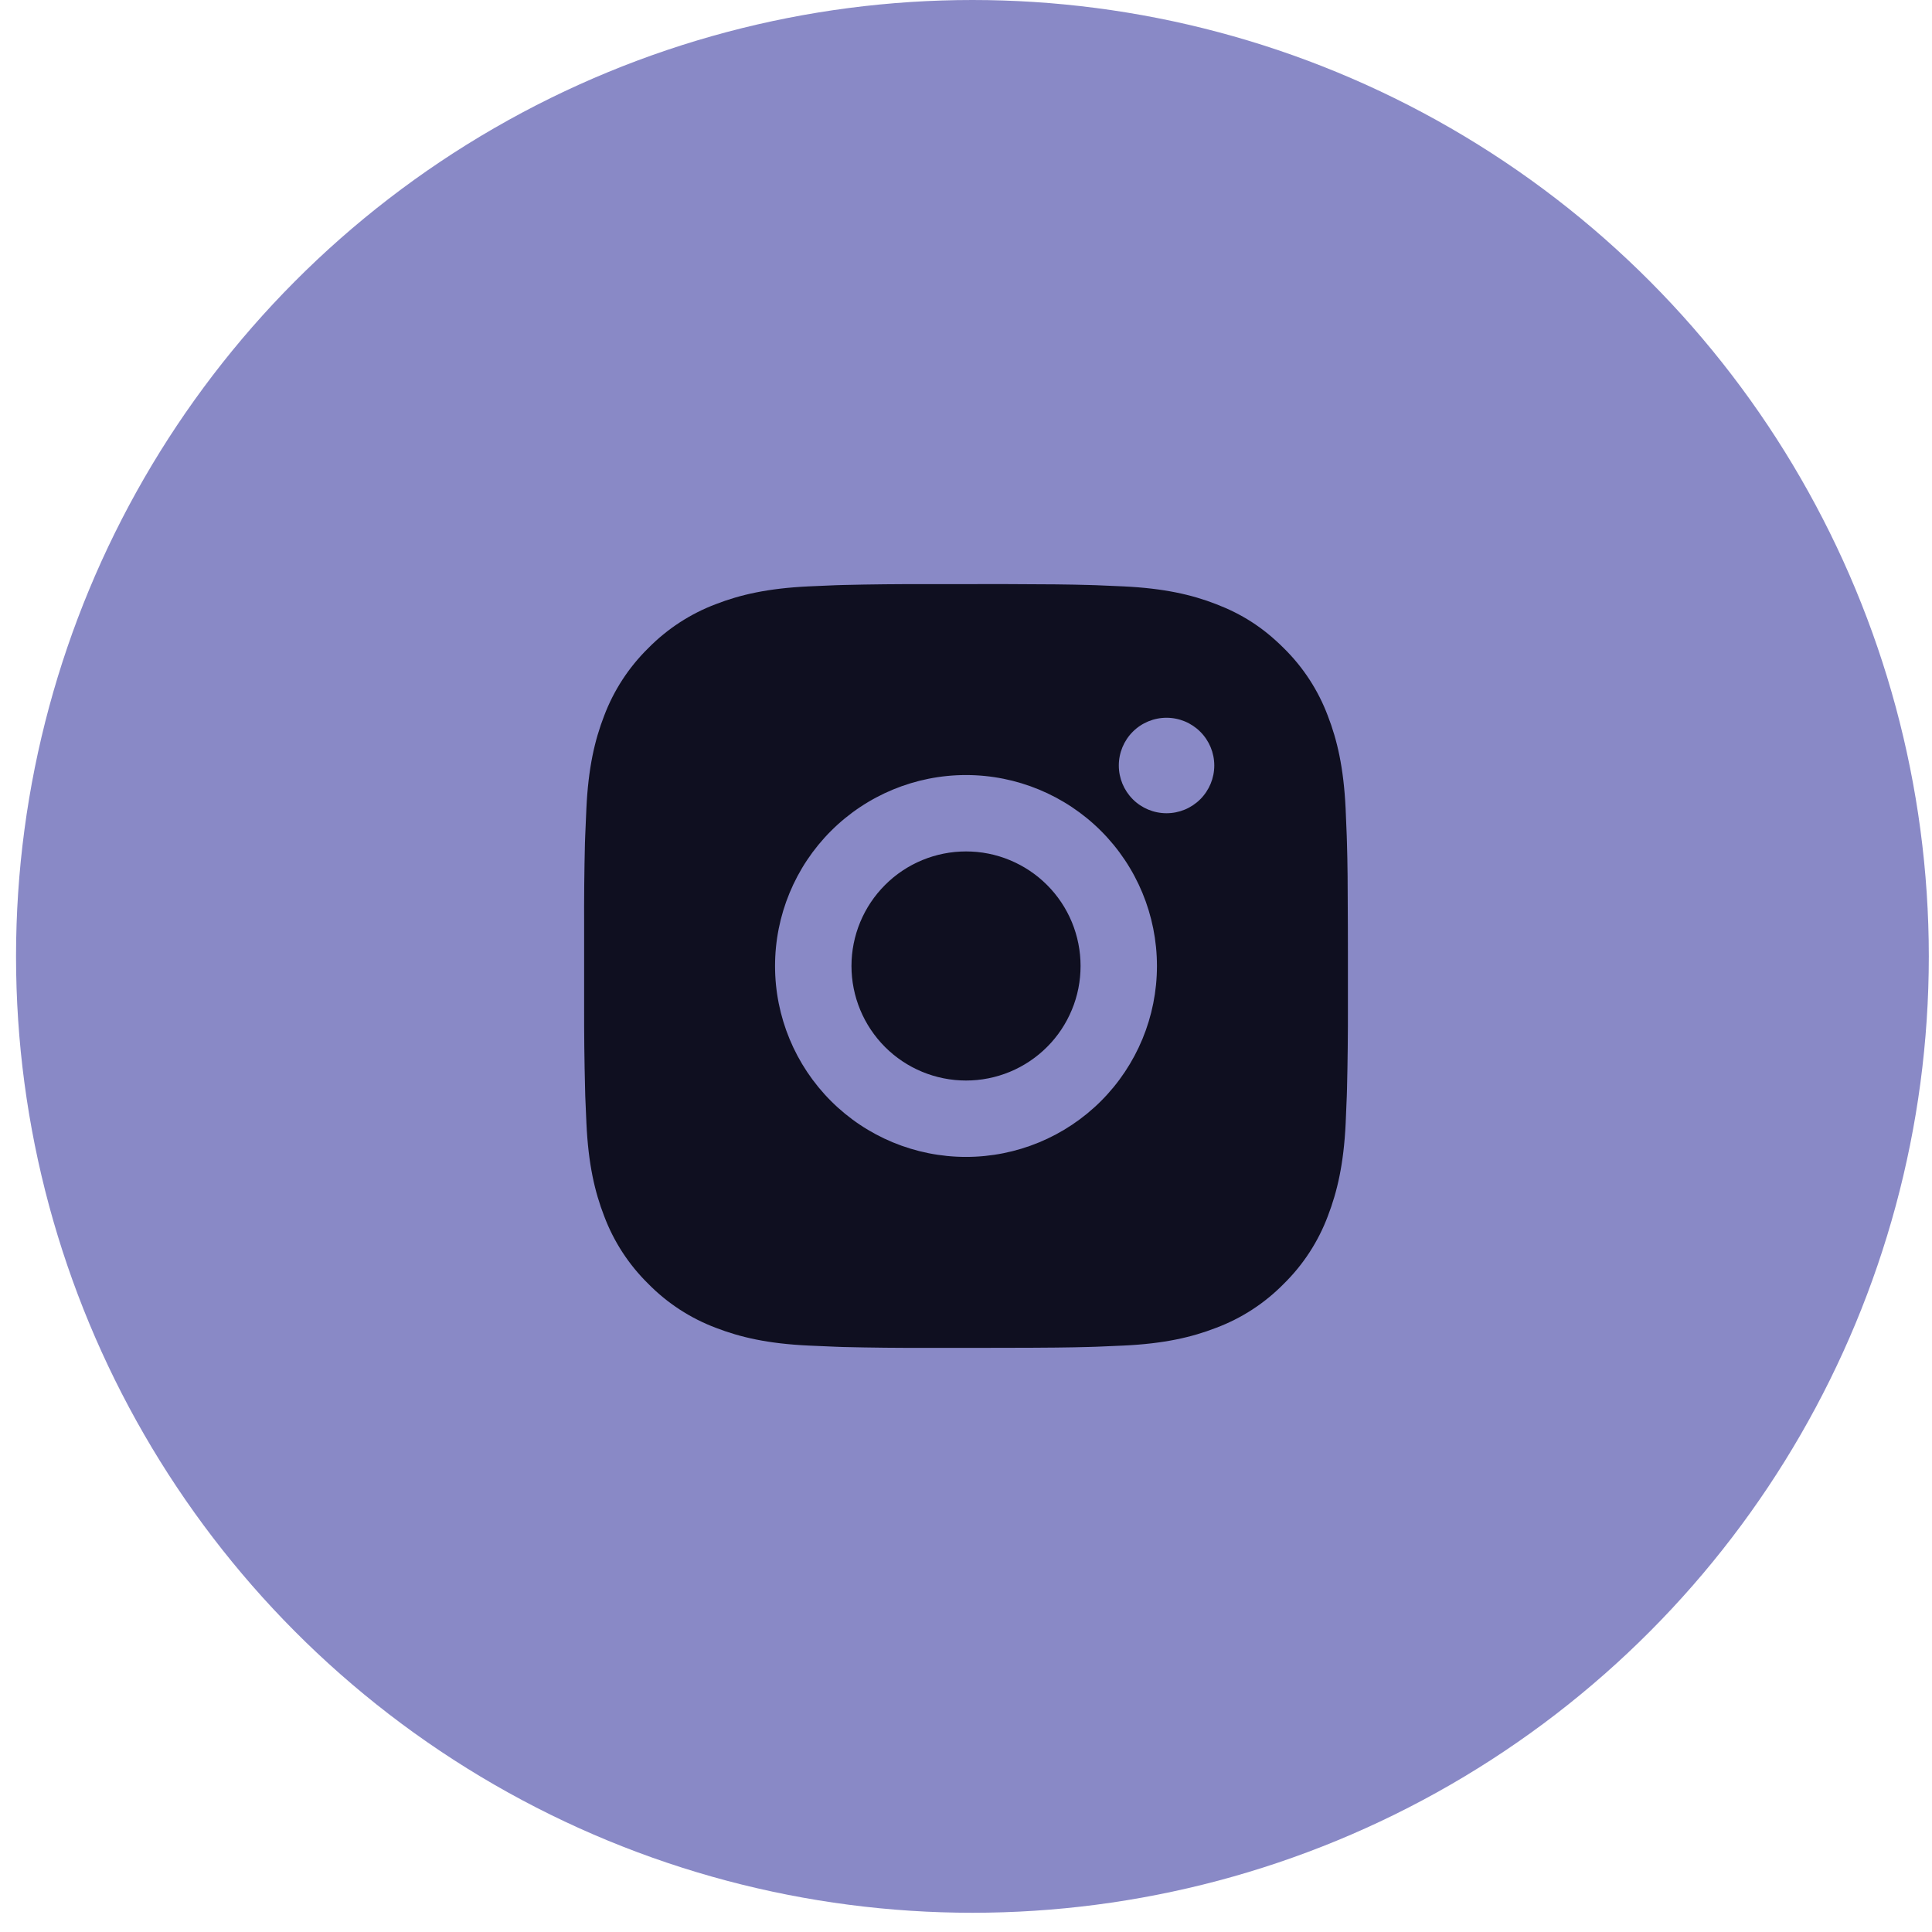
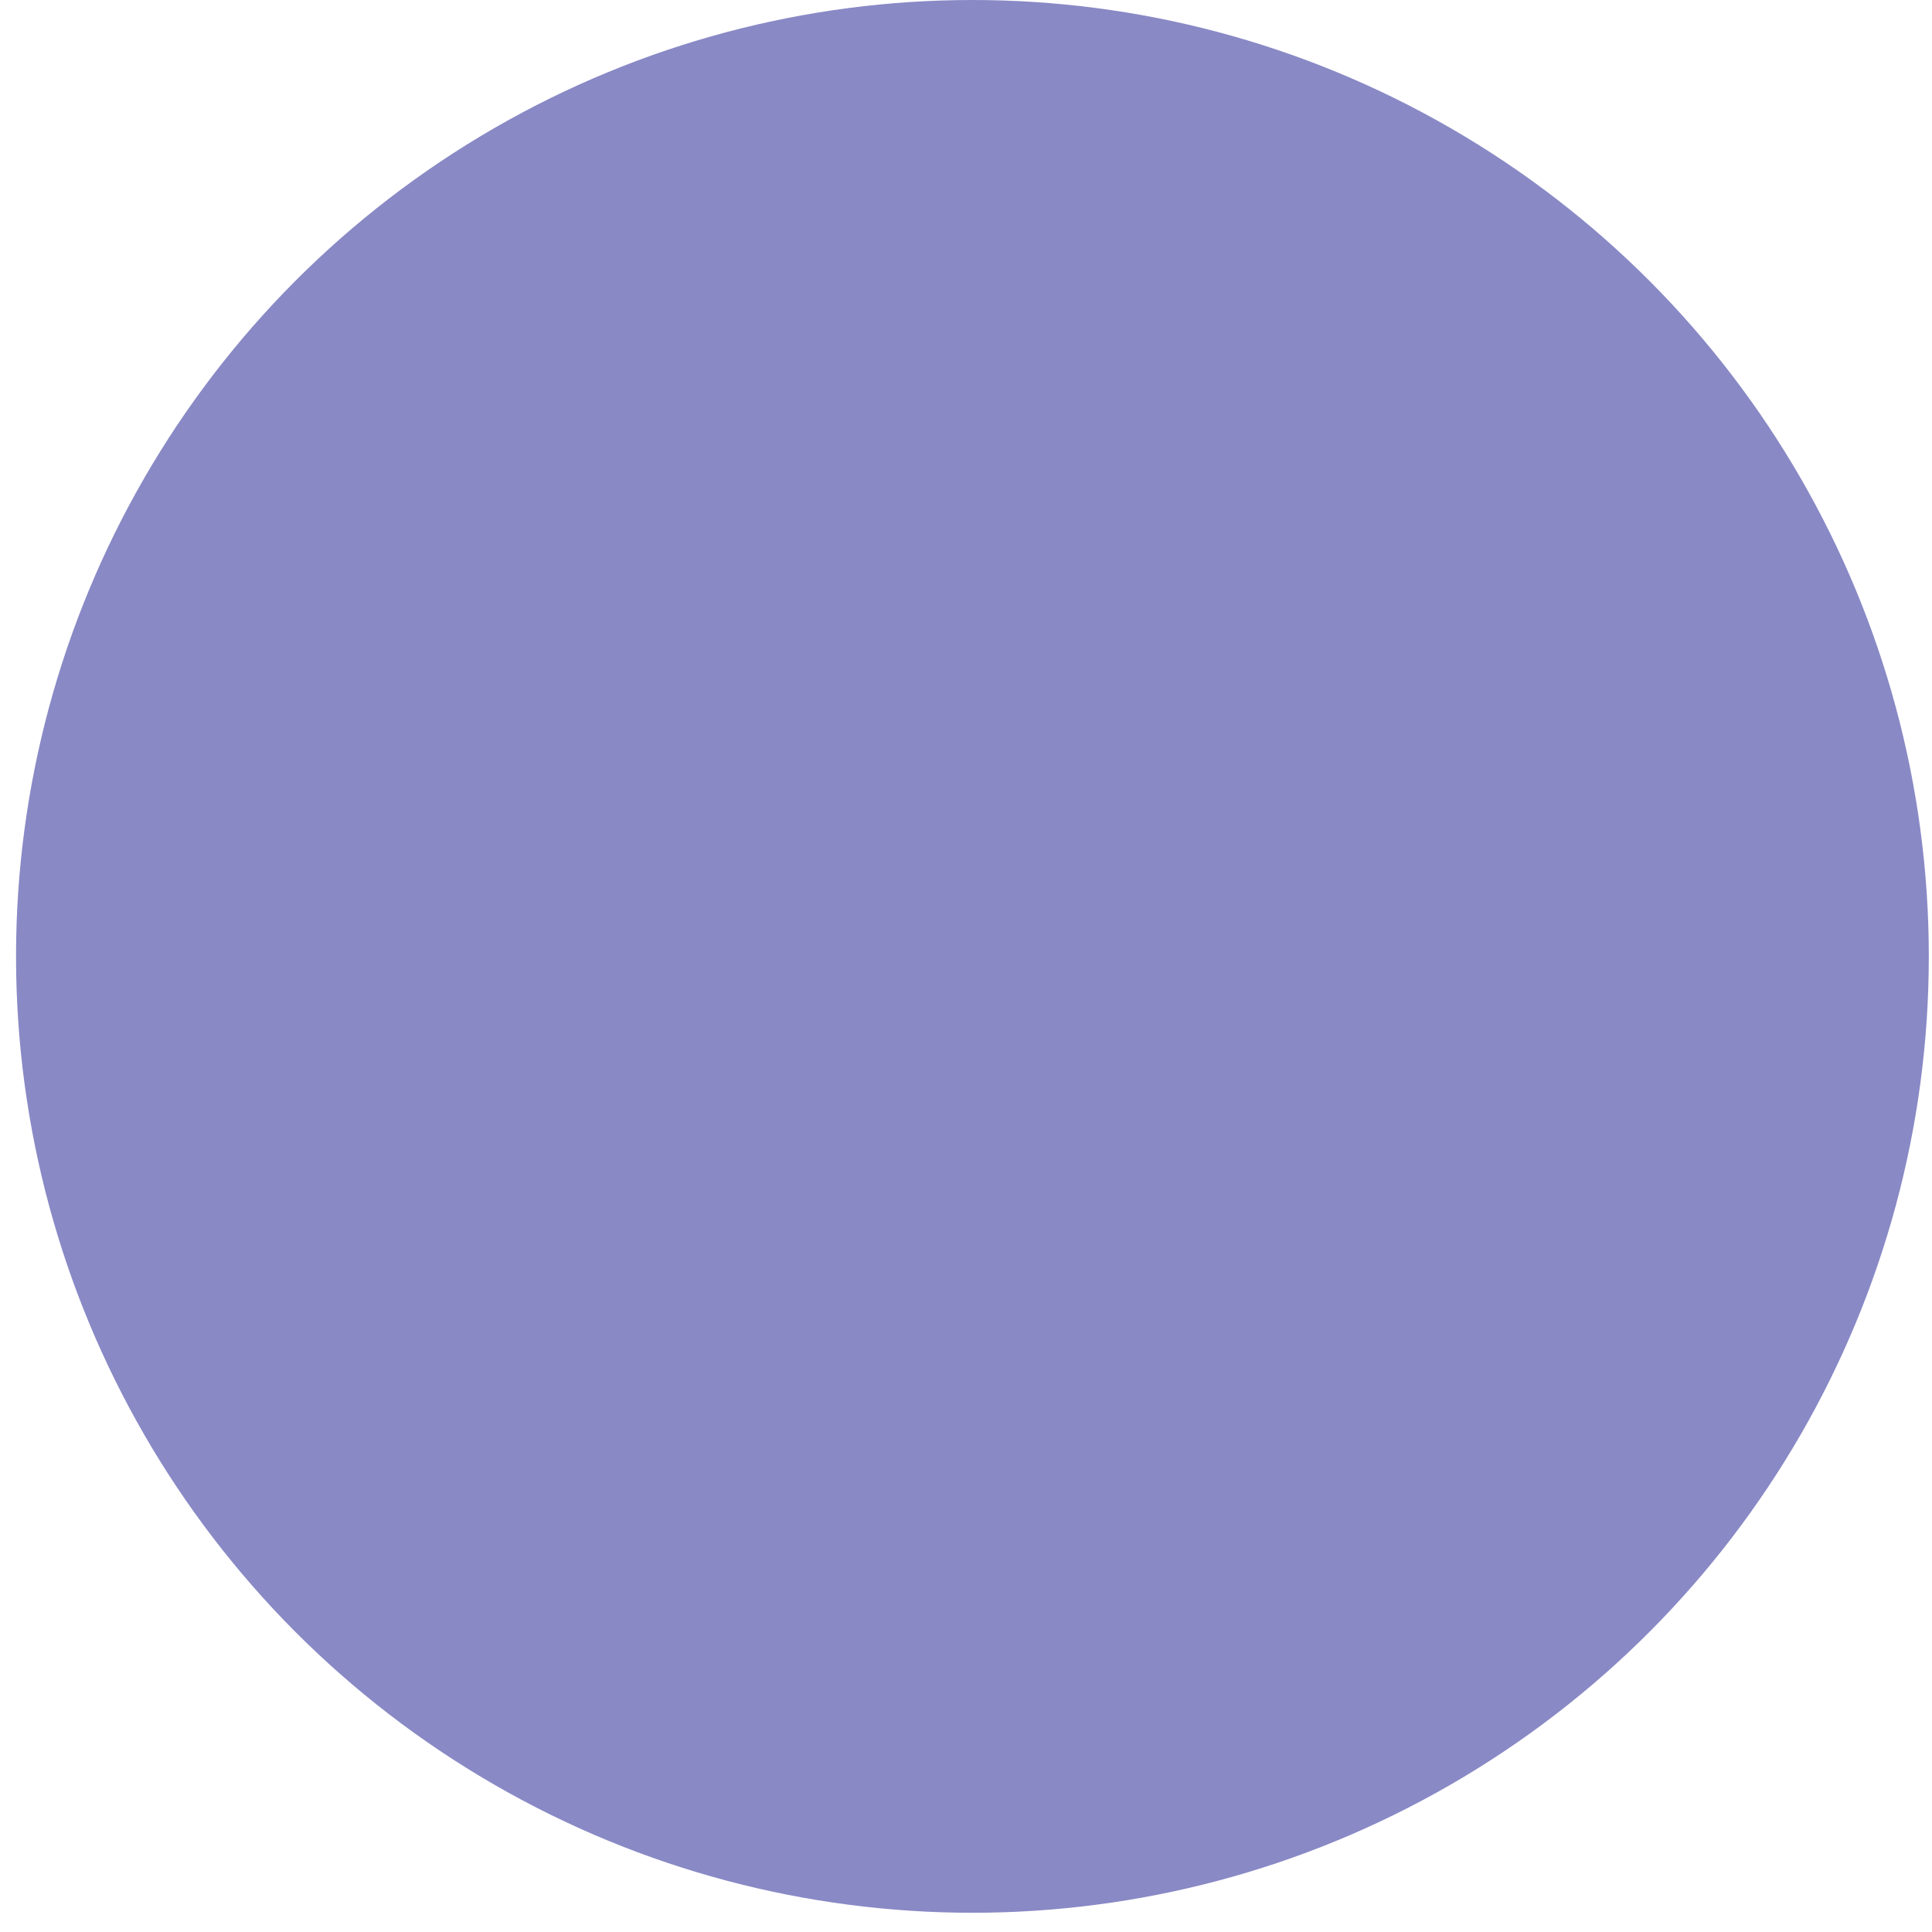
<svg xmlns="http://www.w3.org/2000/svg" width="43" height="43" viewBox="0 0 43 43" fill="none">
  <circle cx="21.643" cy="21.286" r="21.286" fill="#8989C6" />
-   <path d="M22.374 13C23.33 13.002 23.815 13.008 24.234 13.02L24.399 13.025C24.59 13.032 24.777 13.041 25.004 13.051C25.909 13.094 26.526 13.236 27.067 13.446C27.628 13.662 28.101 13.954 28.573 14.426C29.006 14.851 29.34 15.365 29.553 15.932C29.763 16.474 29.906 17.091 29.949 17.996C29.959 18.222 29.967 18.41 29.974 18.601L29.979 18.766C29.992 19.184 29.997 19.67 29.999 20.626L30 21.26V22.373C30.002 22.993 29.995 23.613 29.98 24.233L29.975 24.398C29.968 24.589 29.96 24.777 29.95 25.003C29.907 25.908 29.762 26.524 29.553 27.067C29.34 27.634 29.006 28.148 28.573 28.573C28.149 29.005 27.635 29.34 27.067 29.553C26.526 29.763 25.909 29.906 25.004 29.948L24.399 29.974L24.234 29.979C23.815 29.991 23.33 29.997 22.374 29.998L21.74 29.999H20.627C20.007 30.001 19.387 29.995 18.767 29.98L18.602 29.974C18.4 29.967 18.198 29.958 17.997 29.948C17.092 29.906 16.475 29.763 15.933 29.553C15.366 29.34 14.852 29.005 14.428 28.573C13.995 28.148 13.66 27.634 13.447 27.067C13.237 26.525 13.094 25.908 13.052 25.003L13.026 24.398L13.022 24.233C13.006 23.613 12.999 22.993 13.001 22.373V20.626C12.998 20.006 13.004 19.386 13.019 18.766L13.025 18.601C13.032 18.41 13.04 18.222 13.051 17.996C13.093 17.091 13.236 16.475 13.446 15.932C13.66 15.365 13.995 14.851 14.428 14.426C14.853 13.994 15.366 13.66 15.933 13.446C16.475 13.236 17.091 13.094 17.997 13.051C18.223 13.041 18.411 13.032 18.602 13.025L18.767 13.02C19.386 13.005 20.006 12.999 20.626 13.001L22.374 13ZM21.5 17.25C20.373 17.25 19.292 17.698 18.495 18.494C17.698 19.291 17.25 20.372 17.25 21.5C17.25 22.627 17.698 23.708 18.495 24.505C19.292 25.302 20.373 25.749 21.5 25.749C22.627 25.749 23.708 25.302 24.505 24.505C25.302 23.708 25.75 22.627 25.75 21.5C25.75 20.372 25.302 19.291 24.505 18.494C23.708 17.698 22.627 17.25 21.5 17.25ZM21.5 18.95C21.835 18.95 22.166 19.015 22.476 19.144C22.785 19.272 23.066 19.459 23.303 19.696C23.54 19.933 23.728 20.214 23.856 20.523C23.984 20.833 24.05 21.164 24.05 21.499C24.05 21.834 23.985 22.166 23.856 22.475C23.728 22.784 23.541 23.066 23.304 23.302C23.067 23.539 22.786 23.727 22.477 23.855C22.167 23.983 21.836 24.049 21.501 24.049C20.825 24.049 20.176 23.781 19.698 23.303C19.22 22.824 18.951 22.176 18.951 21.5C18.951 20.823 19.22 20.175 19.698 19.697C20.176 19.218 20.825 18.95 21.501 18.95M25.963 15.975C25.681 15.975 25.411 16.087 25.212 16.286C25.013 16.485 24.901 16.756 24.901 17.037C24.901 17.319 25.013 17.589 25.212 17.789C25.411 17.988 25.681 18.1 25.963 18.1C26.245 18.1 26.515 17.988 26.714 17.789C26.914 17.589 27.026 17.319 27.026 17.037C27.026 16.756 26.914 16.485 26.714 16.286C26.515 16.087 26.245 15.975 25.963 15.975Z" fill="#0F0F20" />
</svg>